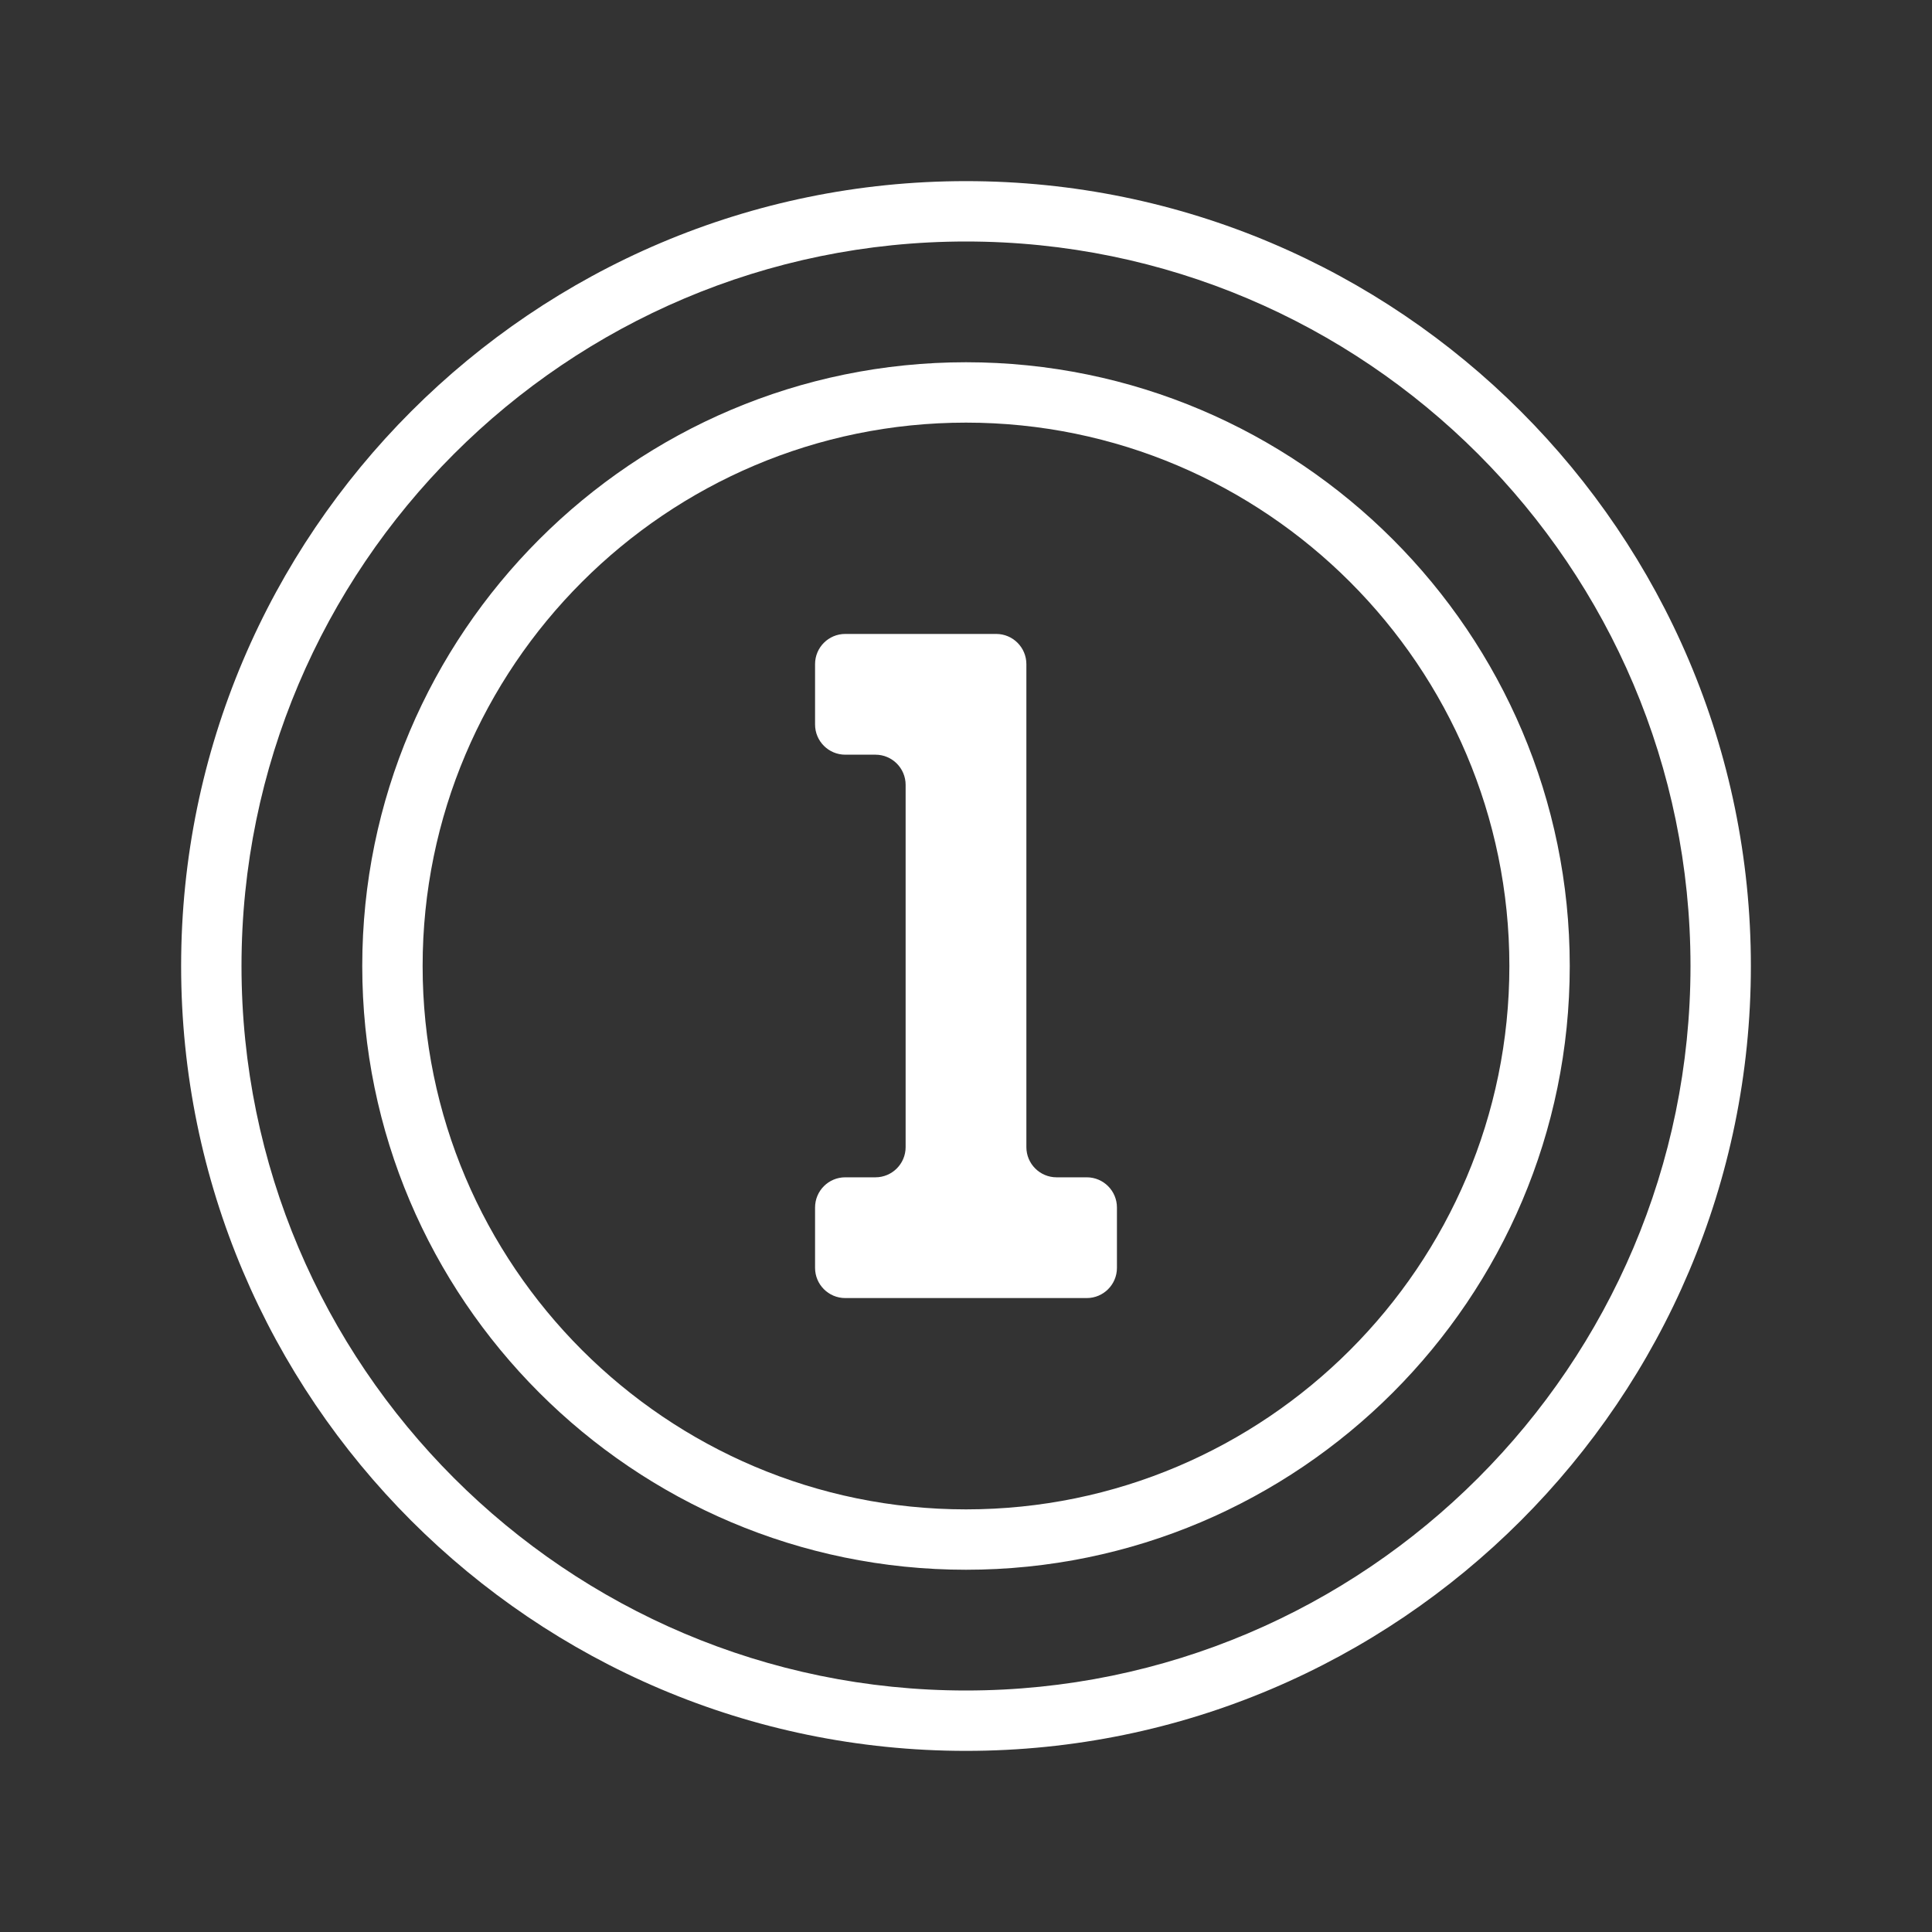
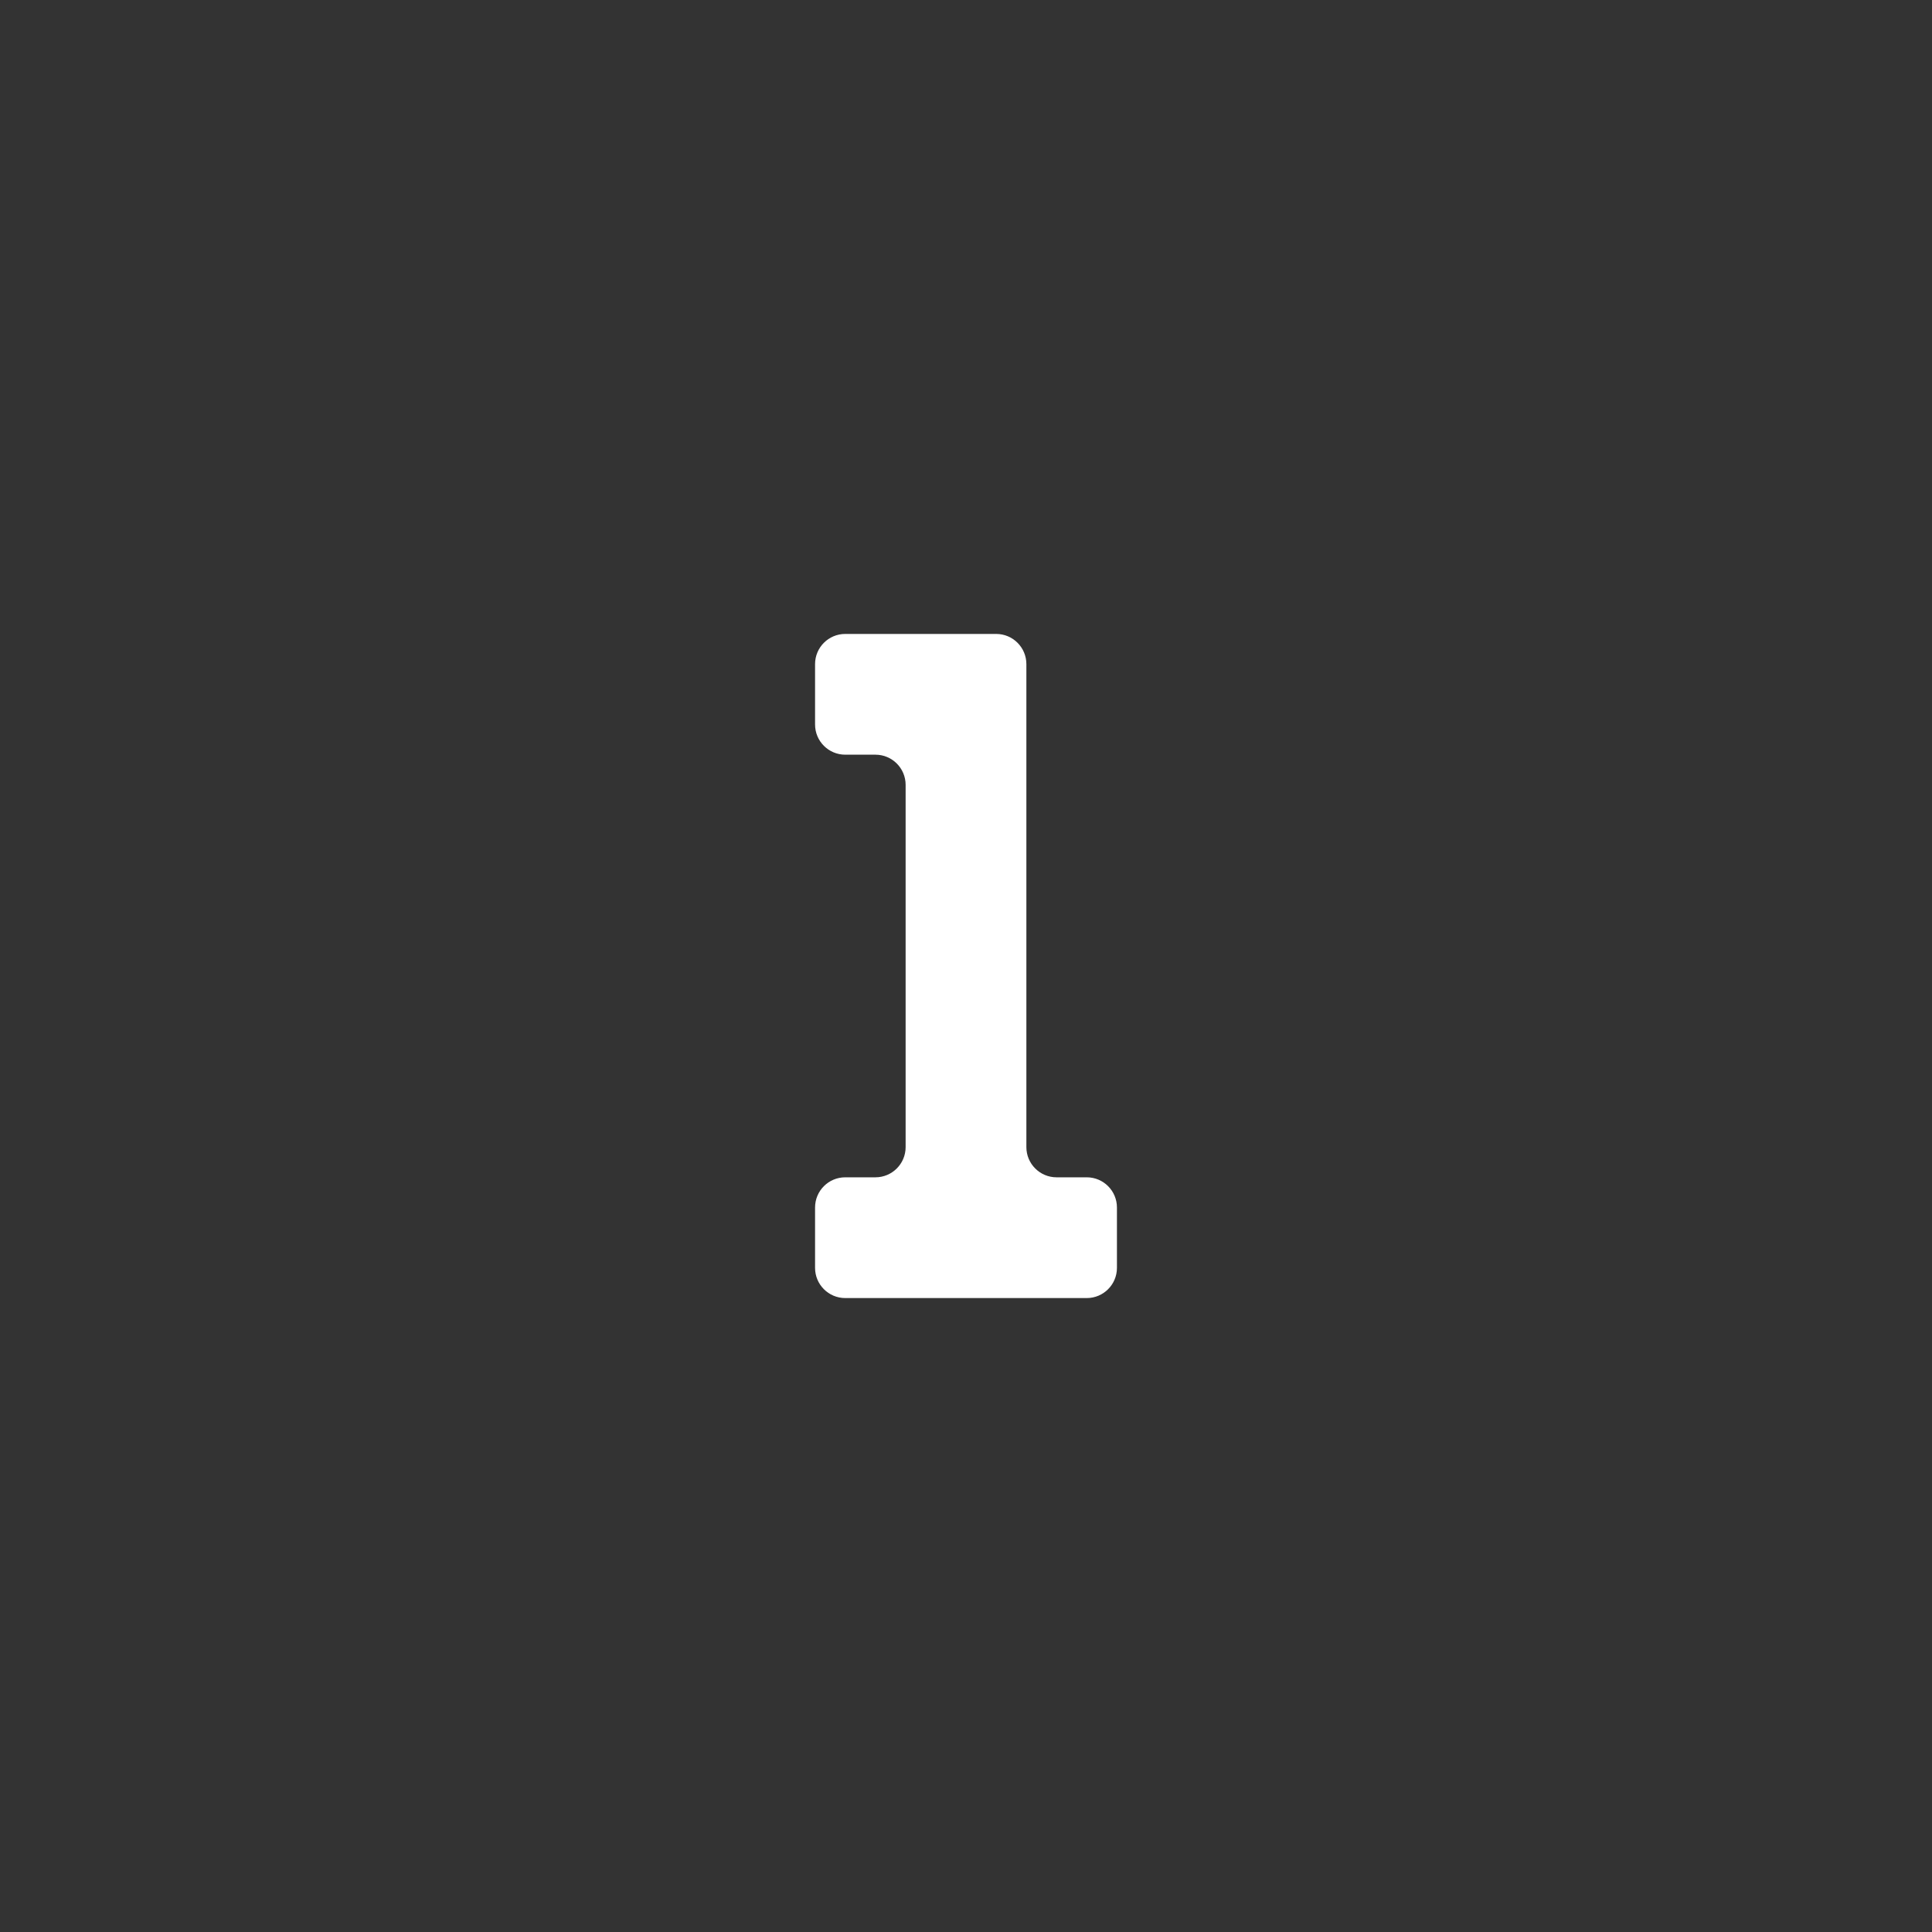
<svg xmlns="http://www.w3.org/2000/svg" width="100%" height="100%" viewBox="0 0 64 64" version="1.1" xml:space="preserve" style="fill-rule:evenodd;clip-rule:evenodd;stroke-linejoin:round;stroke-miterlimit:2;">
  <rect x="0" y="0" width="64" height="64" fill="#333333" stroke="none" />
-   <path d="M32,58C17.664,58 6,46.337 6,32C6,17.663 17.664,6 32,6C46.336,6 58,17.663 58,32C58,46.337 46.336,58 32,58ZM32,8C18.767,8 8,18.767 8,32C8,45.233 18.767,56 32,56C45.233,56 56,45.233 56,32C56,18.767 45.233,8 32,8Z" style="fill:white;fill-rule:nonzero;" />
-   <path d="M32,52C20.972,52 12,43.028 12,32C12,20.972 20.972,12 32,12C43.028,12 52,20.972 52,32C52,43.028 43.028,52 32,52ZM32,14C22.075,14 14,22.075 14,32C14,41.925 22.075,50 32,50C41.925,50 50,41.925 50,32C50,22.075 41.925,14 32,14Z" style="fill:white;fill-rule:nonzero;" />
  <path d="M34,38L34,22C34,21.448 33.552,21 33,21L28,21C27.448,21 27,21.447 27,22L27,24C27,24.552 27.448,25 28,25L29,25C29.552,25 30,25.447 30,26L30,38C30,38.552 29.552,39 29,39L28,39C27.448,39 27,39.447 27,40L27,42C27,42.552 27.448,43 28,43L36,43C36.552,43 37,42.552 37,42L37,40C37,39.448 36.552,39 36,39L35,39C34.448,39 34,38.552 34,38Z" style="fill:white;fill-rule:nonzero;" />
</svg>